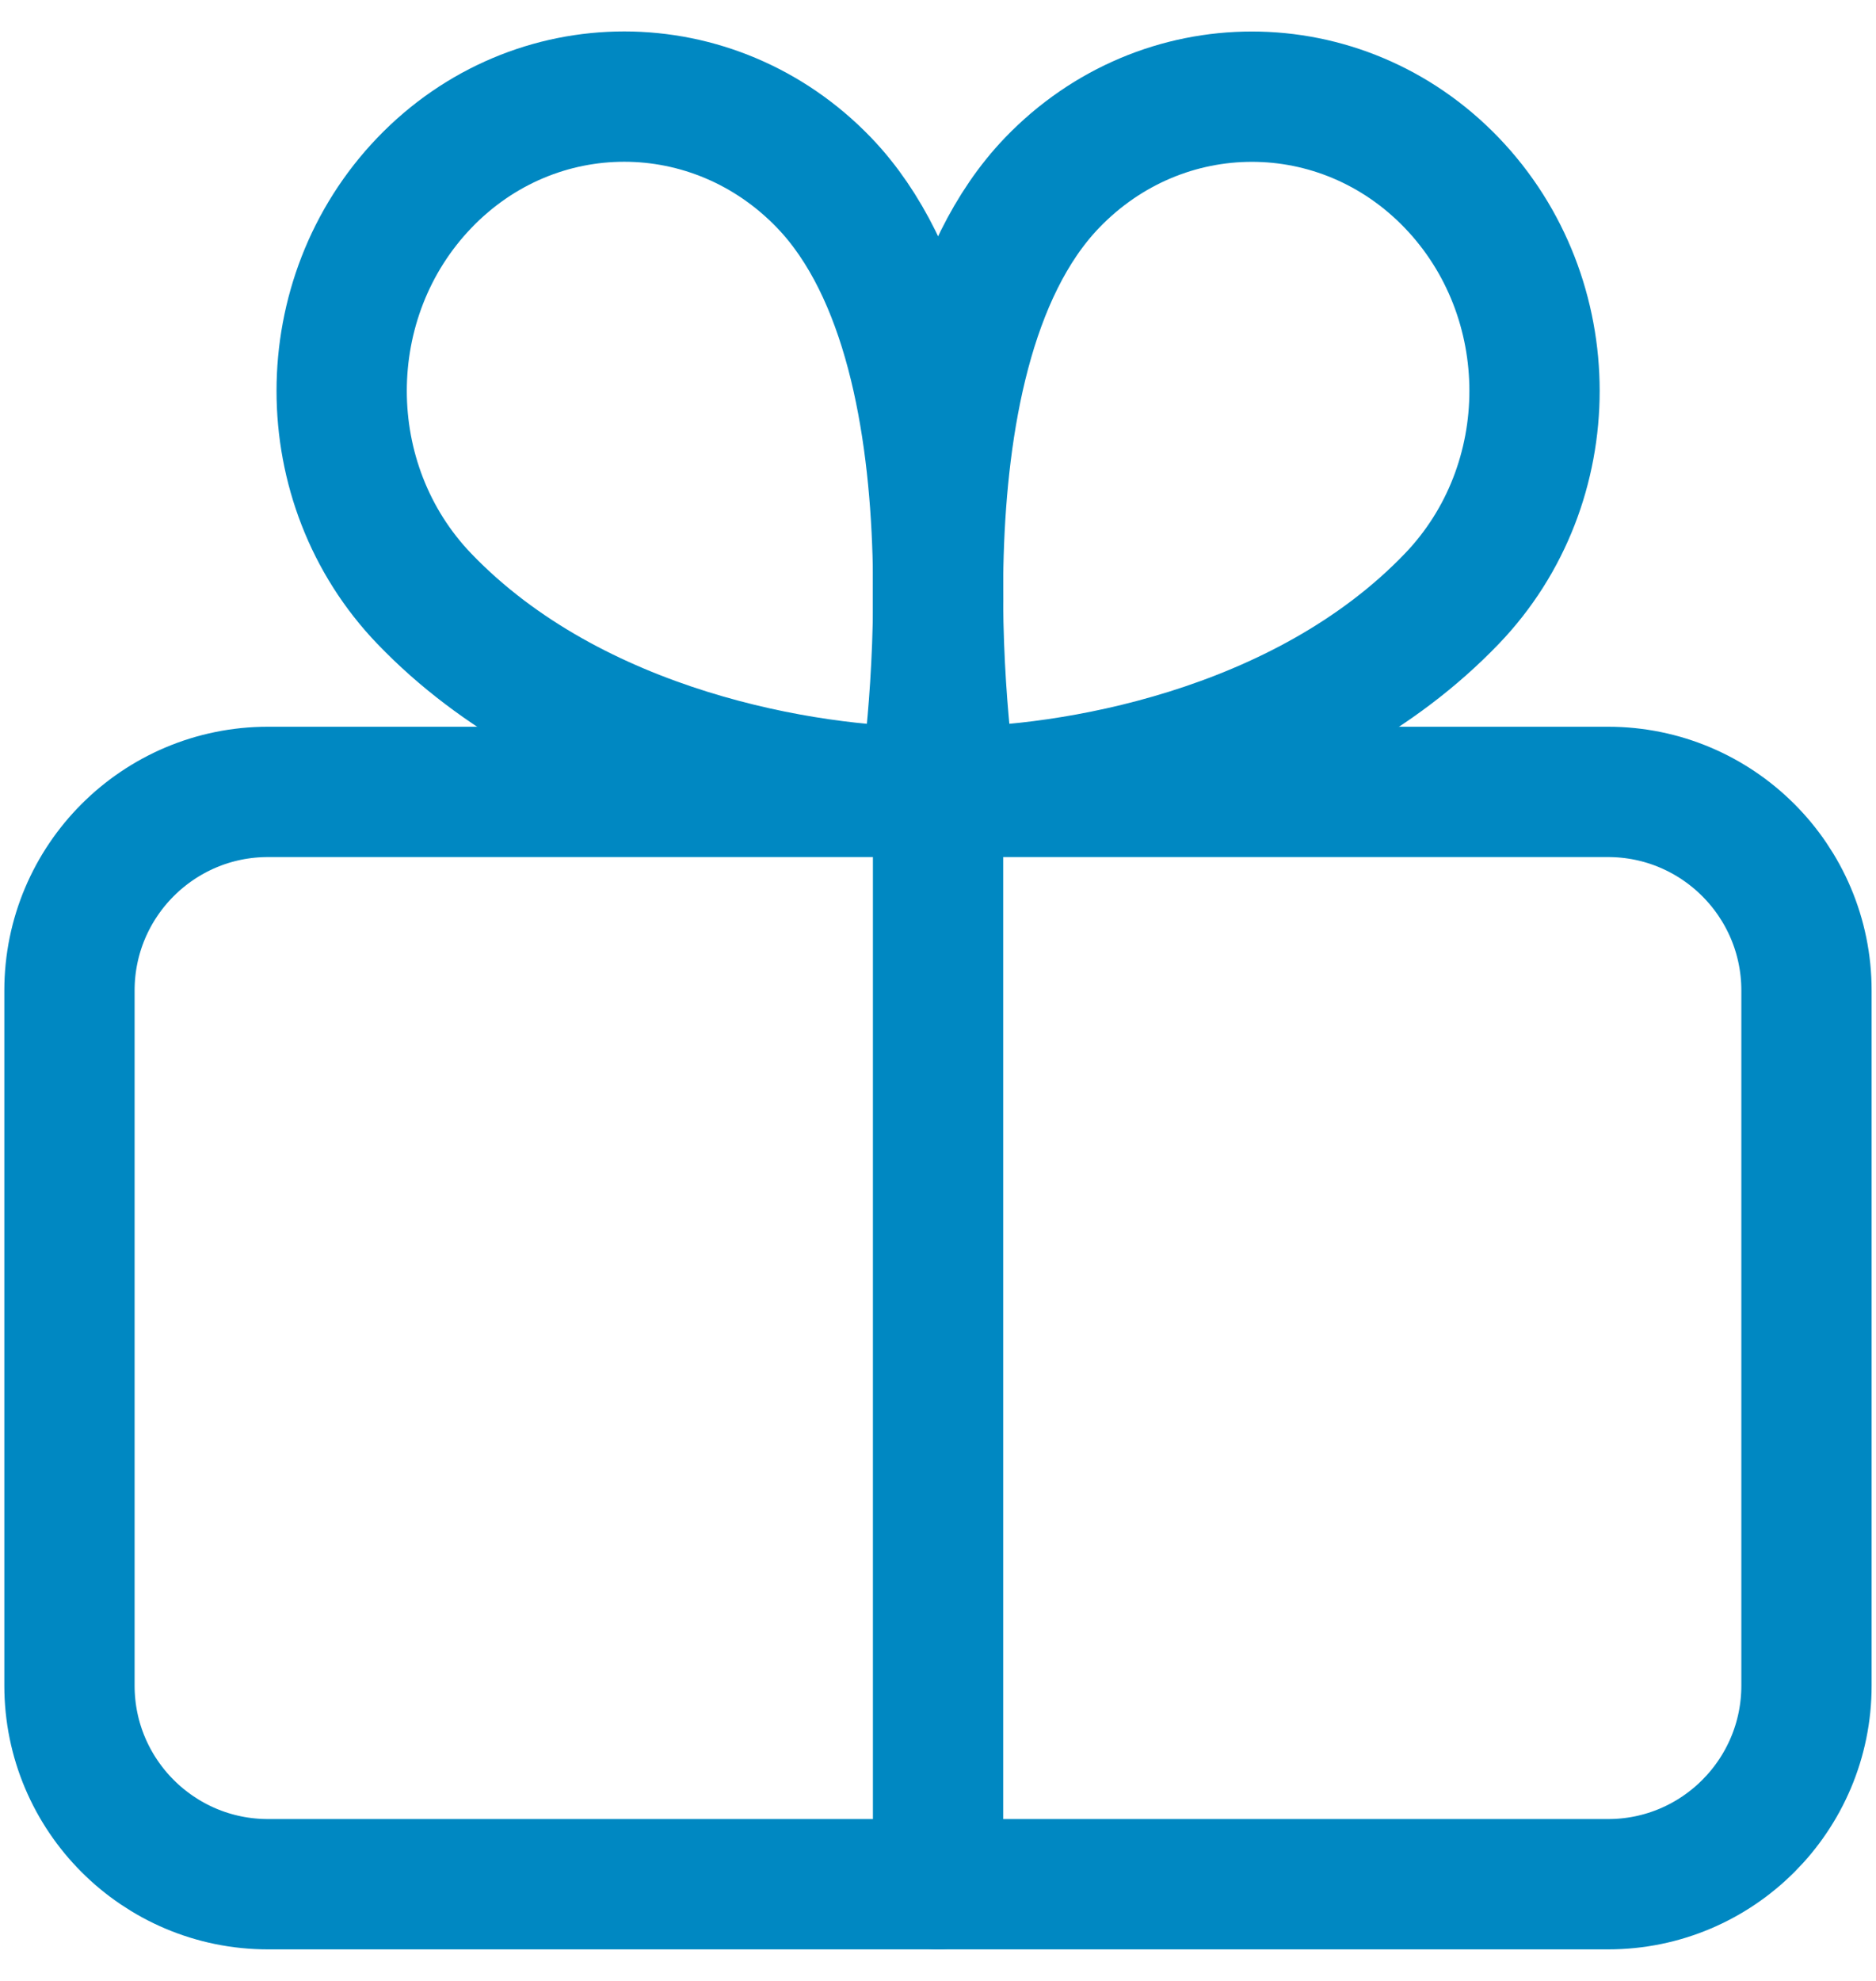
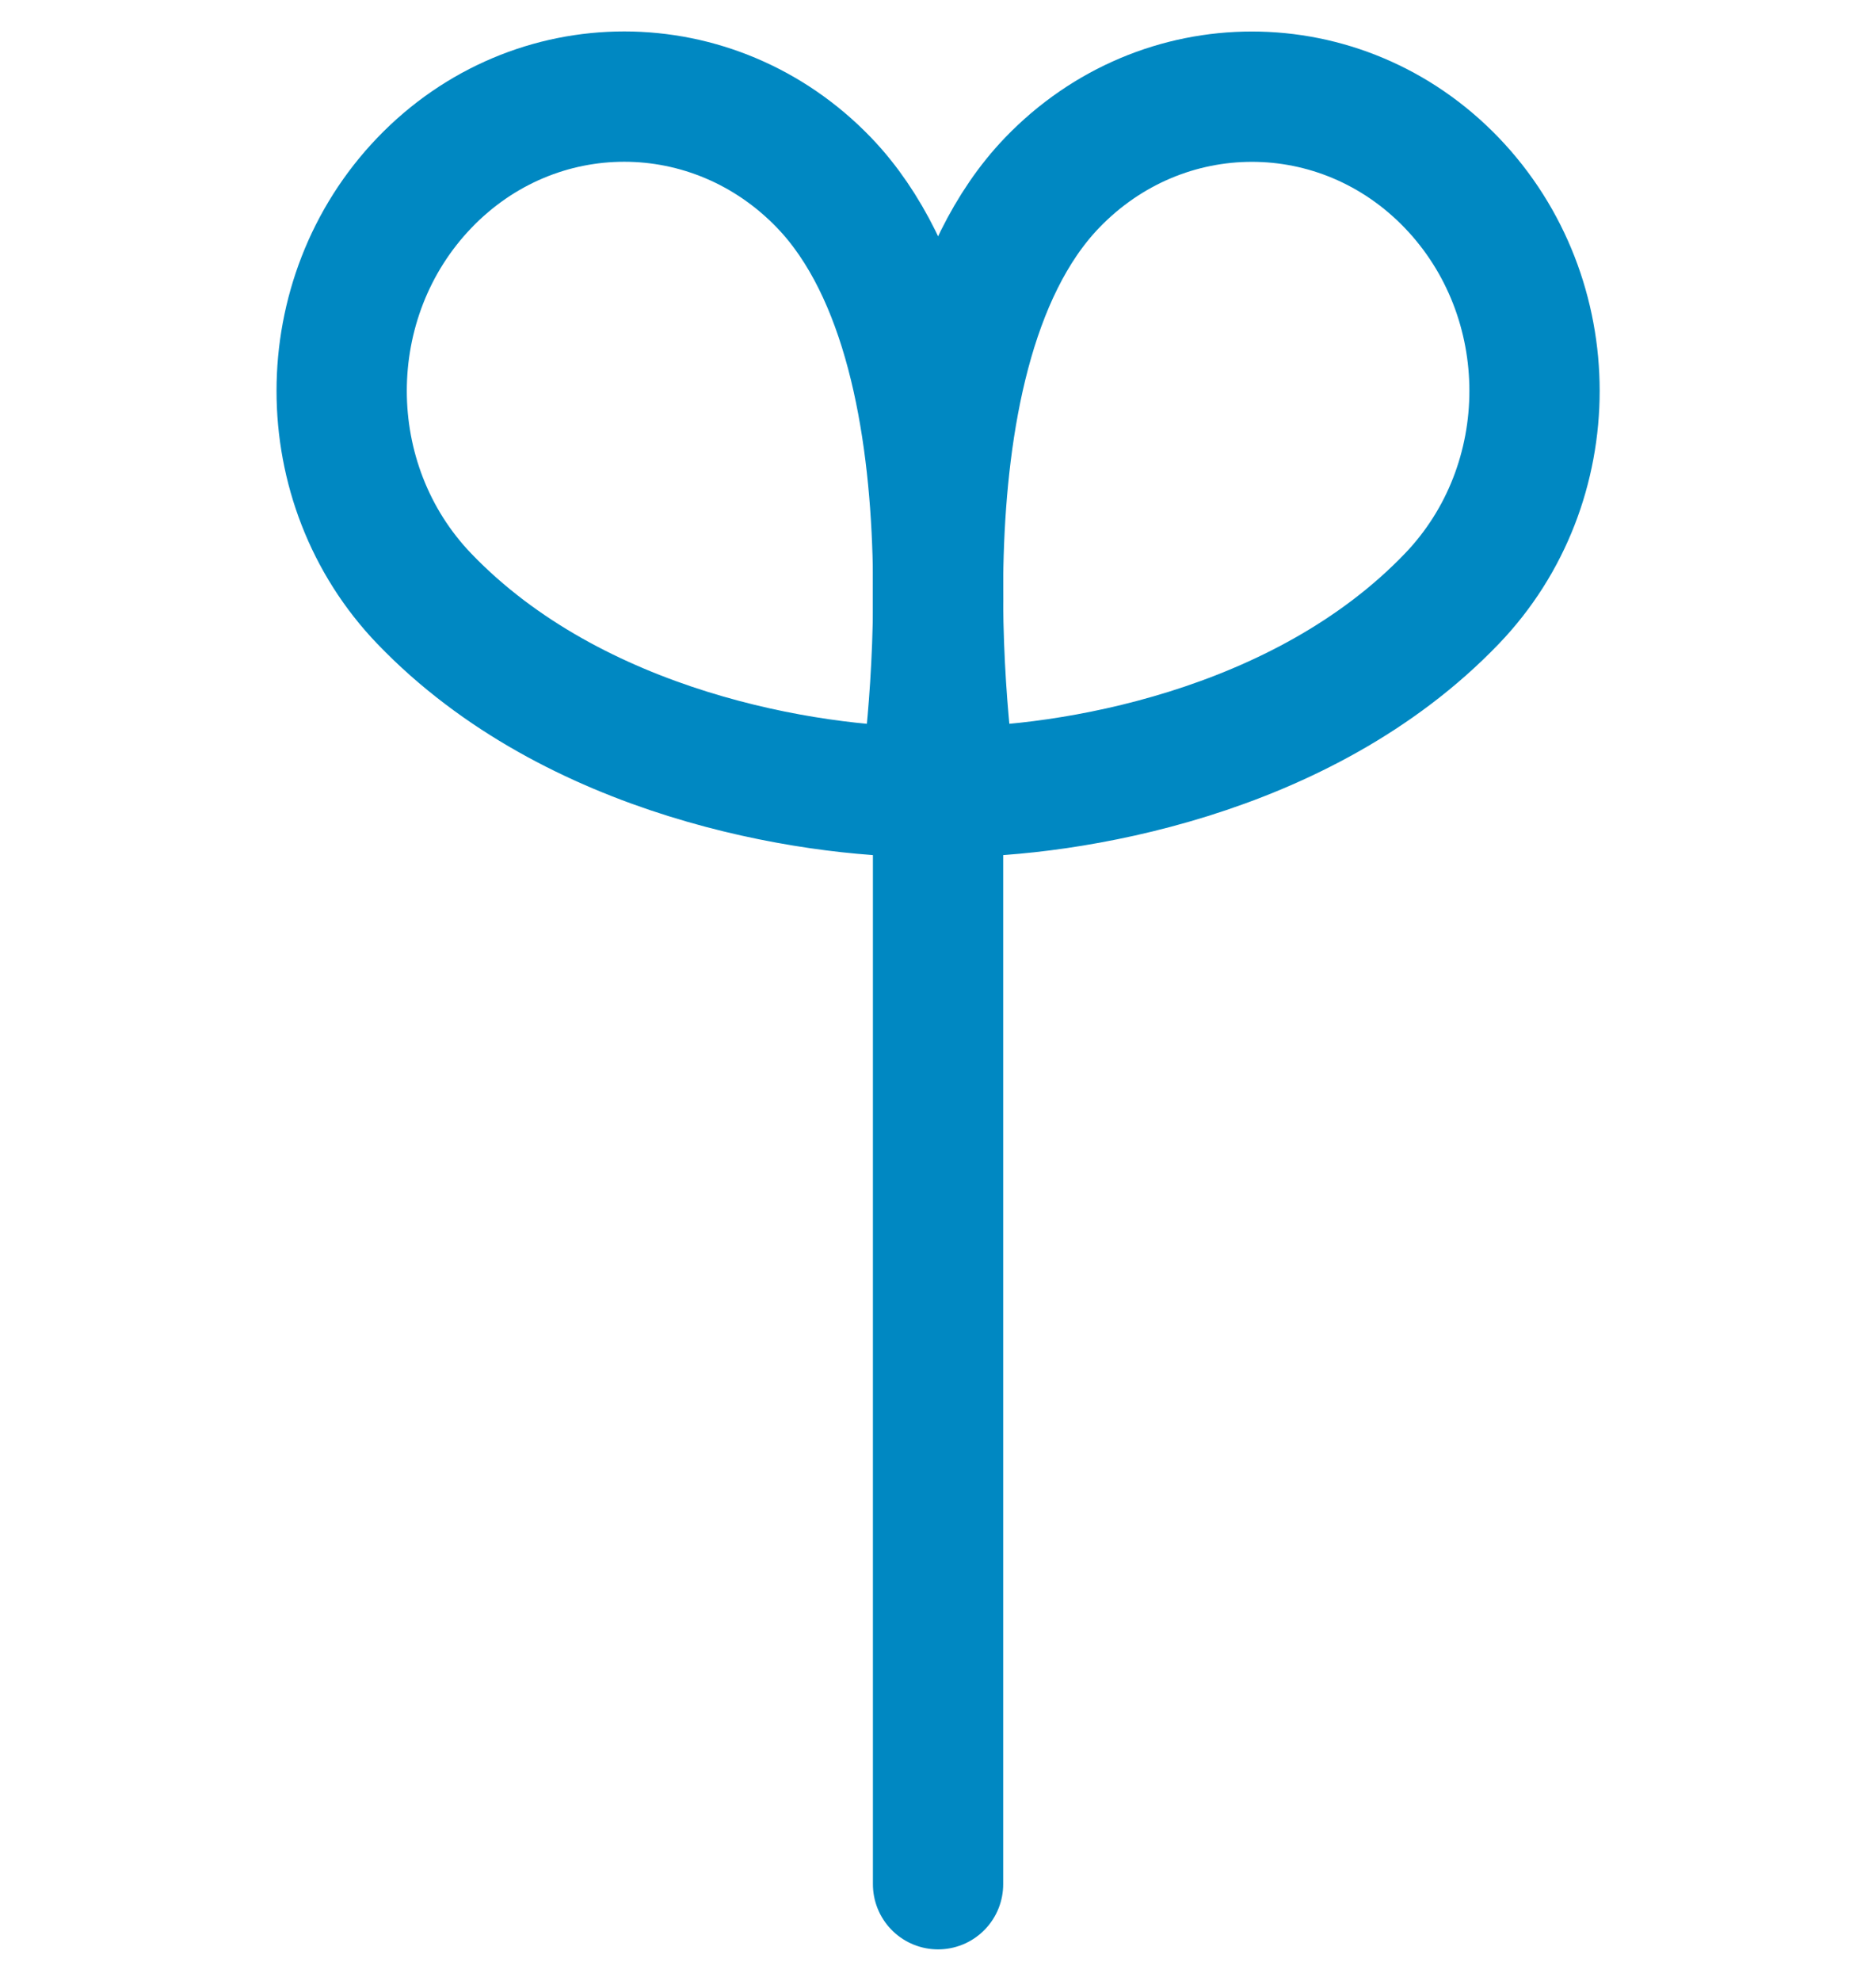
<svg xmlns="http://www.w3.org/2000/svg" width="36" height="38" viewBox="0 0 36 38" fill="none">
-   <path fill-rule="evenodd" clip-rule="evenodd" d="M30.86 36.145H5.143C3.04 36.145 1.333 34.438 1.333 32.335V19.001C1.333 16.898 3.04 15.191 5.143 15.191H30.856C32.959 15.191 34.666 16.898 34.666 19.001V32.335C34.666 34.438 32.959 36.145 30.86 36.145Z" stroke="#0088C2" stroke-width="2.5" stroke-linecap="round" stroke-linejoin="round" />
  <path d="M18.001 15.191V36.145" stroke="#0088C2" stroke-width="2.5" stroke-linecap="round" stroke-linejoin="round" />
  <path fill-rule="evenodd" clip-rule="evenodd" d="M18.265 15.191C20.456 15.191 24.982 14.482 27.858 11.488C29.977 9.286 29.977 5.712 27.858 3.506C25.74 1.304 22.307 1.304 20.189 3.506C16.947 6.881 18.265 15.191 18.265 15.191Z" stroke="#0088C2" stroke-width="2.5" stroke-linecap="round" stroke-linejoin="round" />
  <path fill-rule="evenodd" clip-rule="evenodd" d="M17.739 15.191C15.548 15.191 11.022 14.482 8.145 11.488C6.027 9.286 6.027 5.712 8.145 3.506C10.264 1.3 13.696 1.304 15.815 3.506C19.057 6.882 17.739 15.191 17.739 15.191Z" stroke="#0088C2" stroke-width="2.5" stroke-linecap="round" stroke-linejoin="round" />
</svg>